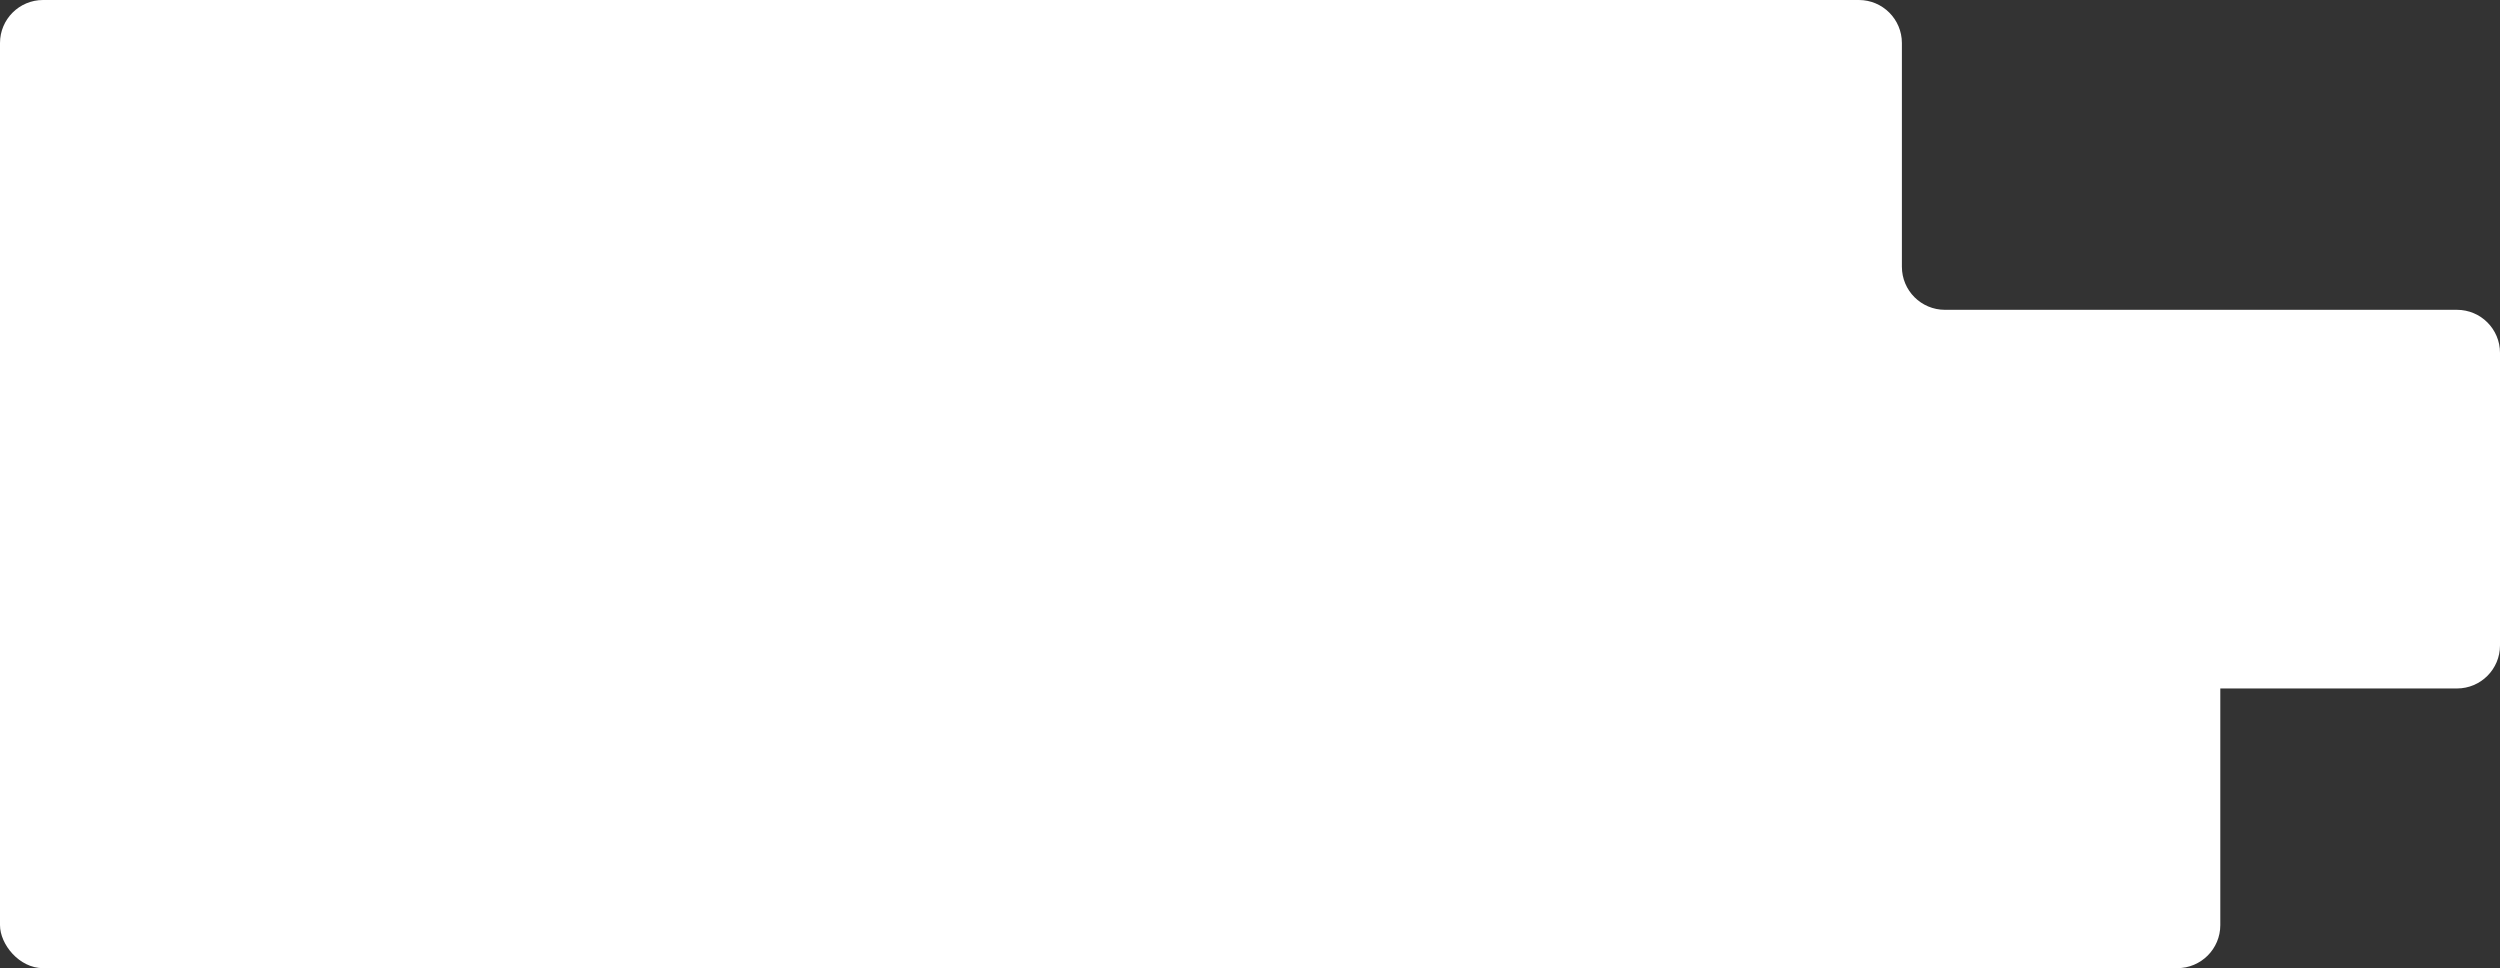
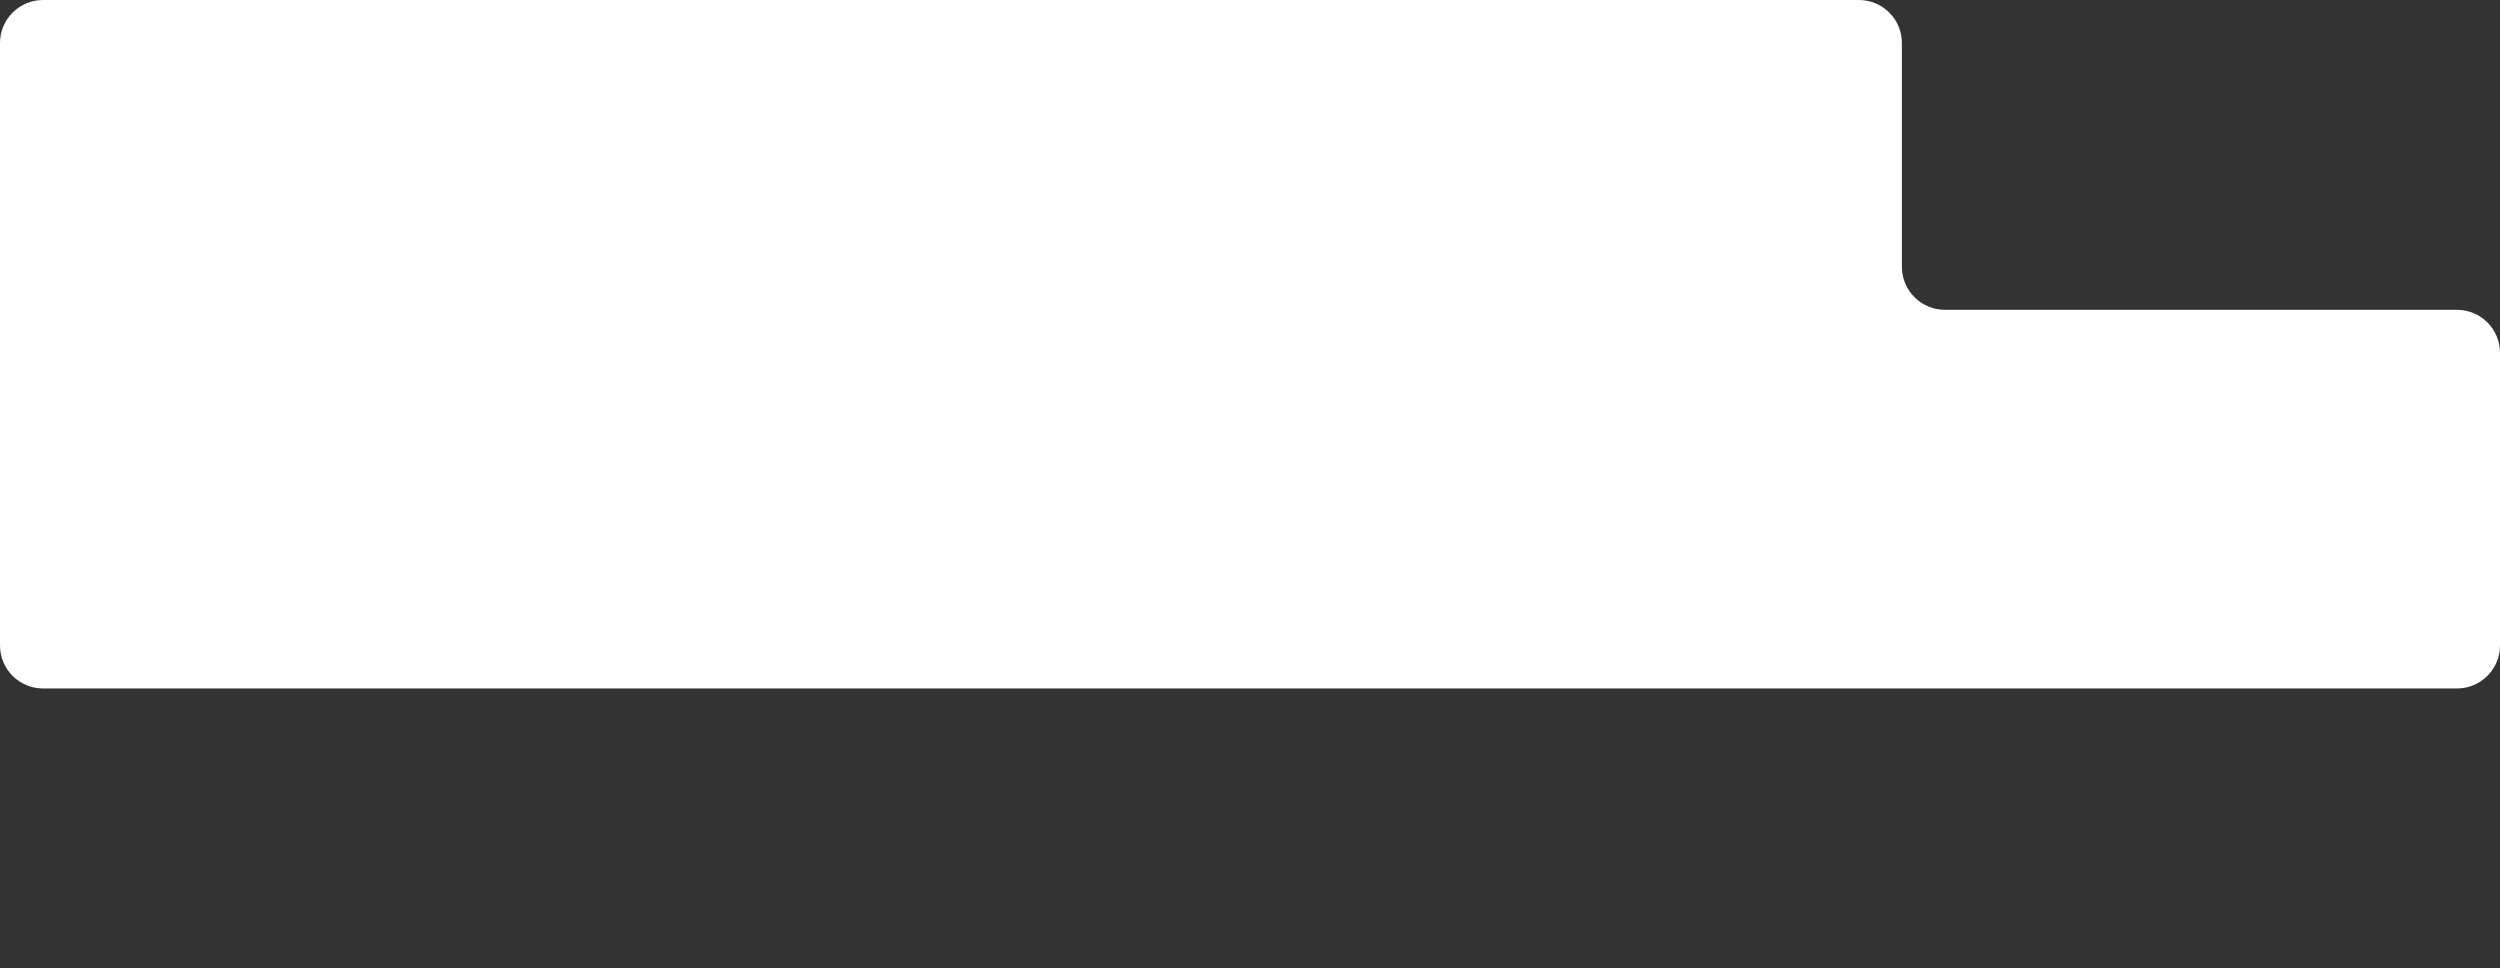
<svg xmlns="http://www.w3.org/2000/svg" width="581" height="225" viewBox="0 0 581 225" fill="none">
  <rect x="0" y="0" width="581" height="225" fill="#333333" stroke="none" />
  <path fill-rule="evenodd" clip-rule="evenodd" d="M442 10C442 4.477 437.523 0 432 0H10C4.477 0 0 4.477 0 10V72V88V150C0 155.523 4.477 160 10 160H571C576.523 160 581 155.523 581 150V82C581 76.477 576.523 72 571 72H452C446.477 72 442 67.523 442 62V10Z" fill="white" />
-   <rect y="137" width="516" height="88" rx="10" fill="white" />
</svg>